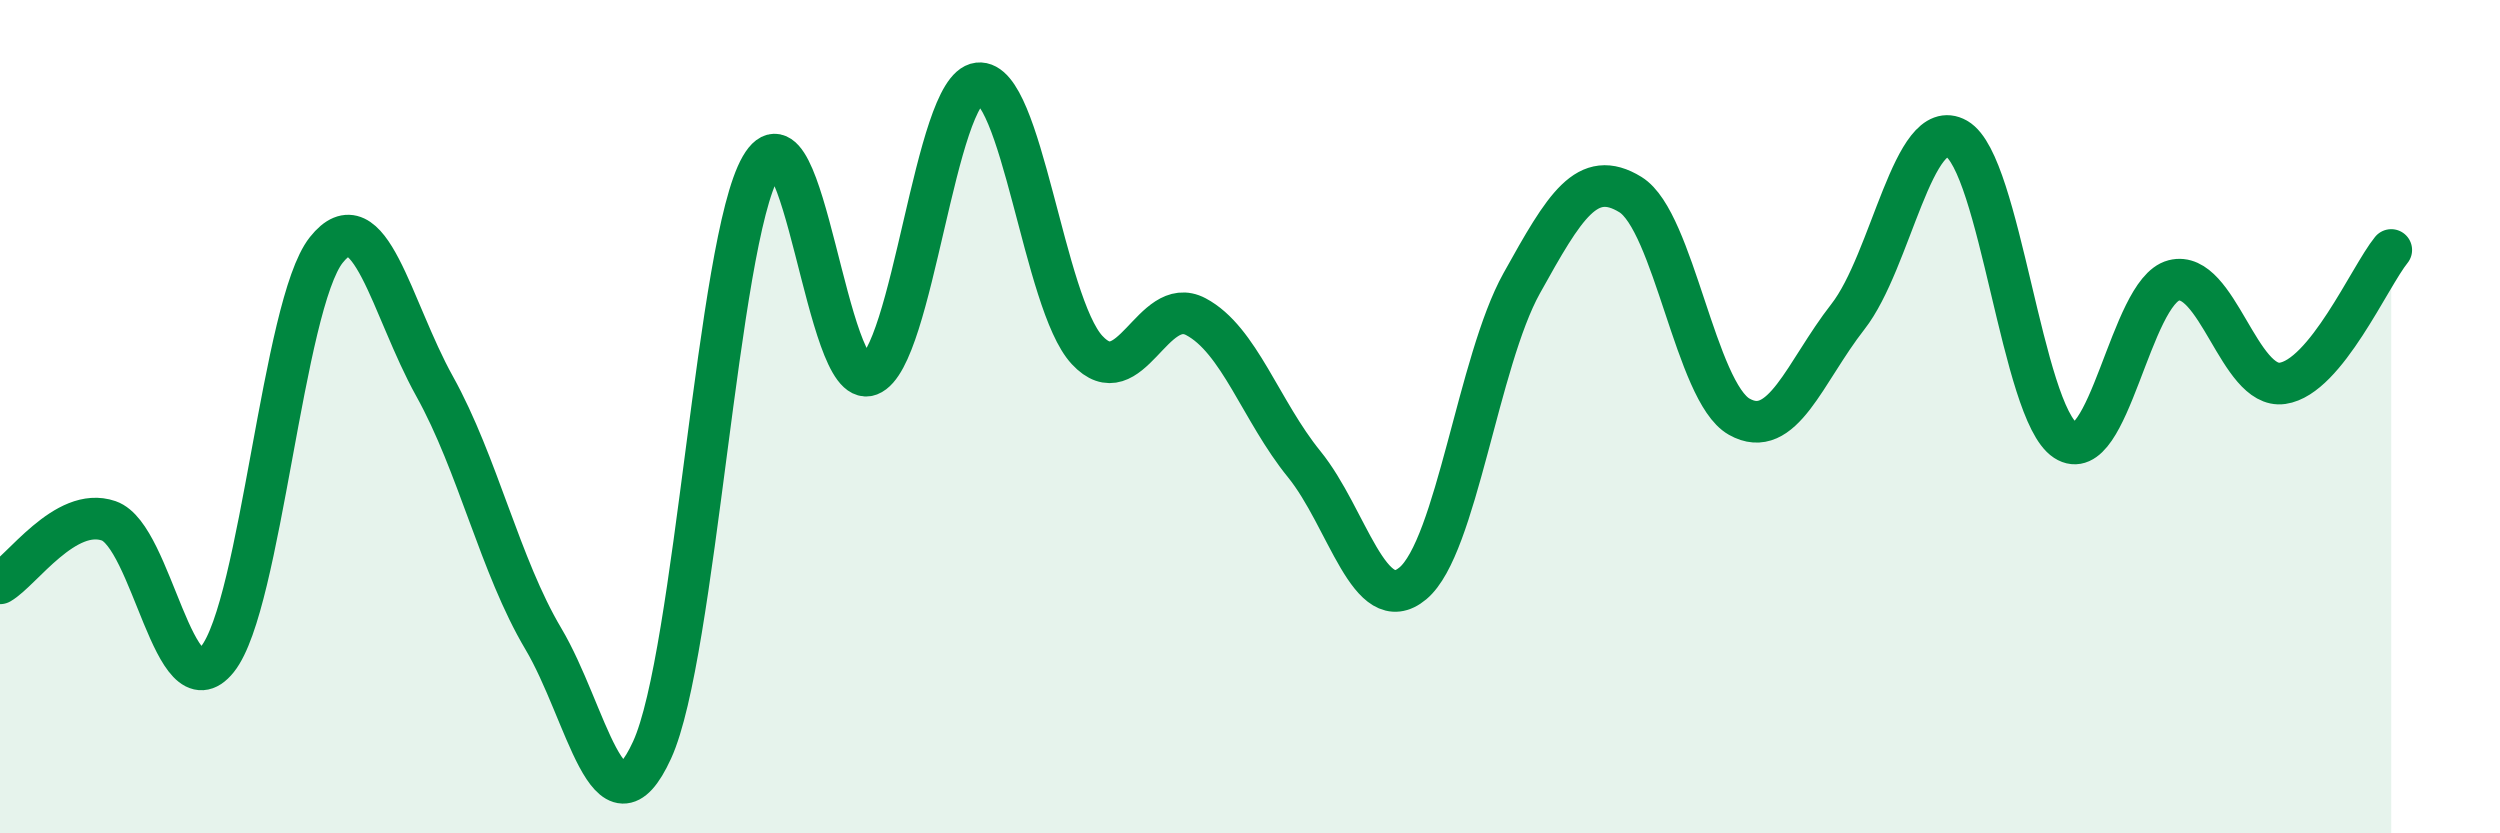
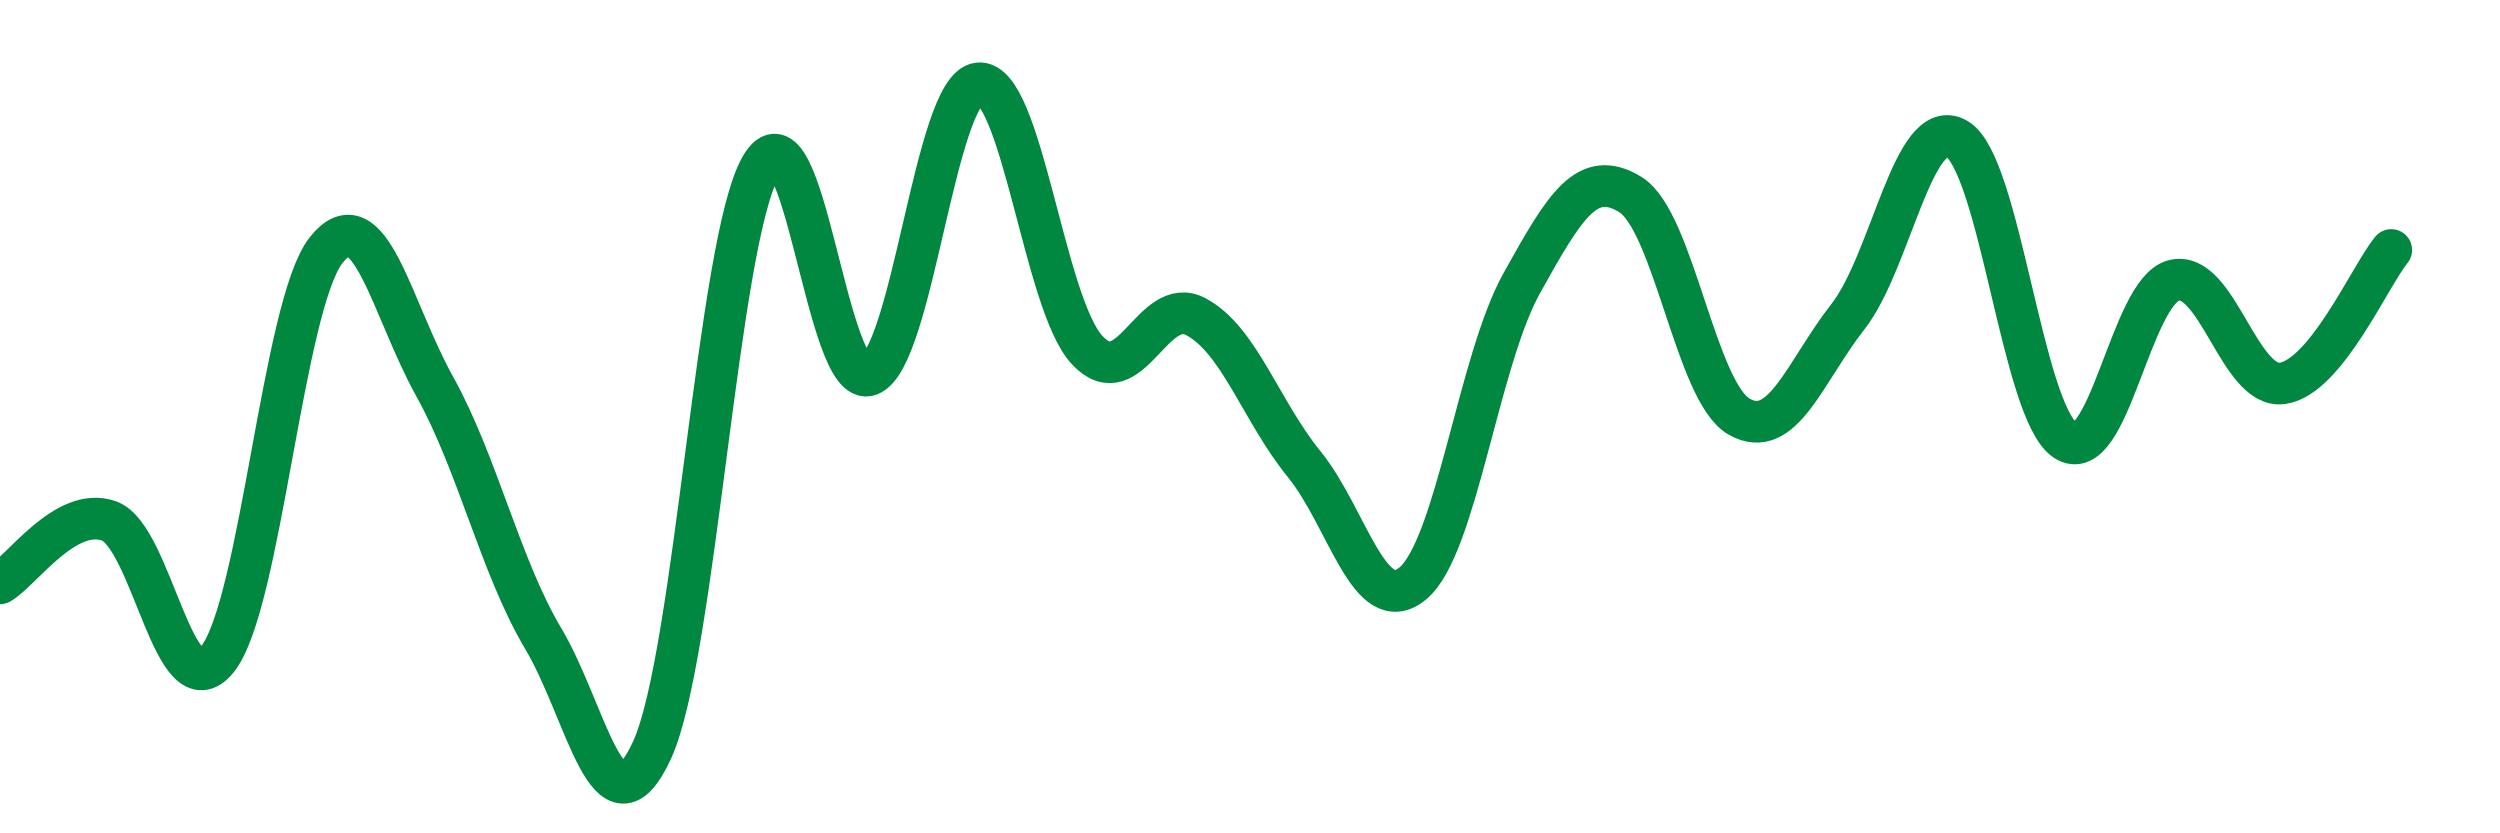
<svg xmlns="http://www.w3.org/2000/svg" width="60" height="20" viewBox="0 0 60 20">
-   <path d="M 0,14 C 0.52,13.7 1.57,12.14 2.61,12.5 C 3.65,12.86 4.18,17.12 5.22,15.82 C 6.26,14.52 6.79,7.31 7.83,6 C 8.87,4.69 9.39,7.4 10.43,9.27 C 11.47,11.14 12,13.58 13.04,15.33 C 14.08,17.08 14.61,20.27 15.65,18 C 16.69,15.73 17.22,5.8 18.26,4 C 19.3,2.2 19.83,9.4 20.87,9 C 21.91,8.6 22.44,2.12 23.48,2 C 24.52,1.88 25.05,7.28 26.09,8.4 C 27.13,9.52 27.66,7.05 28.7,7.6 C 29.74,8.15 30.26,9.86 31.3,11.14 C 32.34,12.42 32.87,14.87 33.91,14 C 34.95,13.13 35.48,8.67 36.52,6.8 C 37.56,4.93 38.09,4.03 39.13,4.67 C 40.17,5.31 40.7,9.41 41.74,10 C 42.78,10.59 43.31,8.93 44.35,7.6 C 45.39,6.27 45.92,2.74 46.96,3.33 C 48,3.92 48.53,9.89 49.57,10.57 C 50.61,11.25 51.13,7 52.17,6.73 C 53.21,6.46 53.74,9.35 54.78,9.2 C 55.82,9.05 56.87,6.64 57.39,6L57.39 20L0 20Z" fill="#008740" opacity="0.1" stroke-linecap="round" stroke-linejoin="round" />
  <path d="M 0,14 C 0.52,13.7 1.57,12.14 2.61,12.5 C 3.65,12.86 4.18,17.12 5.22,15.82 C 6.26,14.52 6.79,7.31 7.83,6 C 8.87,4.69 9.39,7.4 10.43,9.27 C 11.47,11.14 12,13.58 13.04,15.33 C 14.08,17.08 14.61,20.27 15.65,18 C 16.69,15.73 17.22,5.8 18.26,4 C 19.3,2.2 19.83,9.4 20.87,9 C 21.91,8.6 22.44,2.12 23.48,2 C 24.52,1.88 25.05,7.28 26.09,8.4 C 27.13,9.52 27.66,7.05 28.7,7.6 C 29.74,8.15 30.26,9.86 31.3,11.14 C 32.34,12.42 32.87,14.87 33.91,14 C 34.95,13.13 35.48,8.67 36.52,6.8 C 37.56,4.93 38.09,4.03 39.13,4.67 C 40.17,5.31 40.7,9.41 41.74,10 C 42.78,10.59 43.31,8.93 44.35,7.6 C 45.39,6.27 45.92,2.74 46.96,3.33 C 48,3.92 48.53,9.89 49.57,10.57 C 50.61,11.25 51.13,7 52.17,6.73 C 53.21,6.46 53.74,9.35 54.78,9.2 C 55.82,9.05 56.87,6.64 57.39,6" stroke="#008740" stroke-width="1" fill="none" stroke-linecap="round" stroke-linejoin="round" />
</svg>